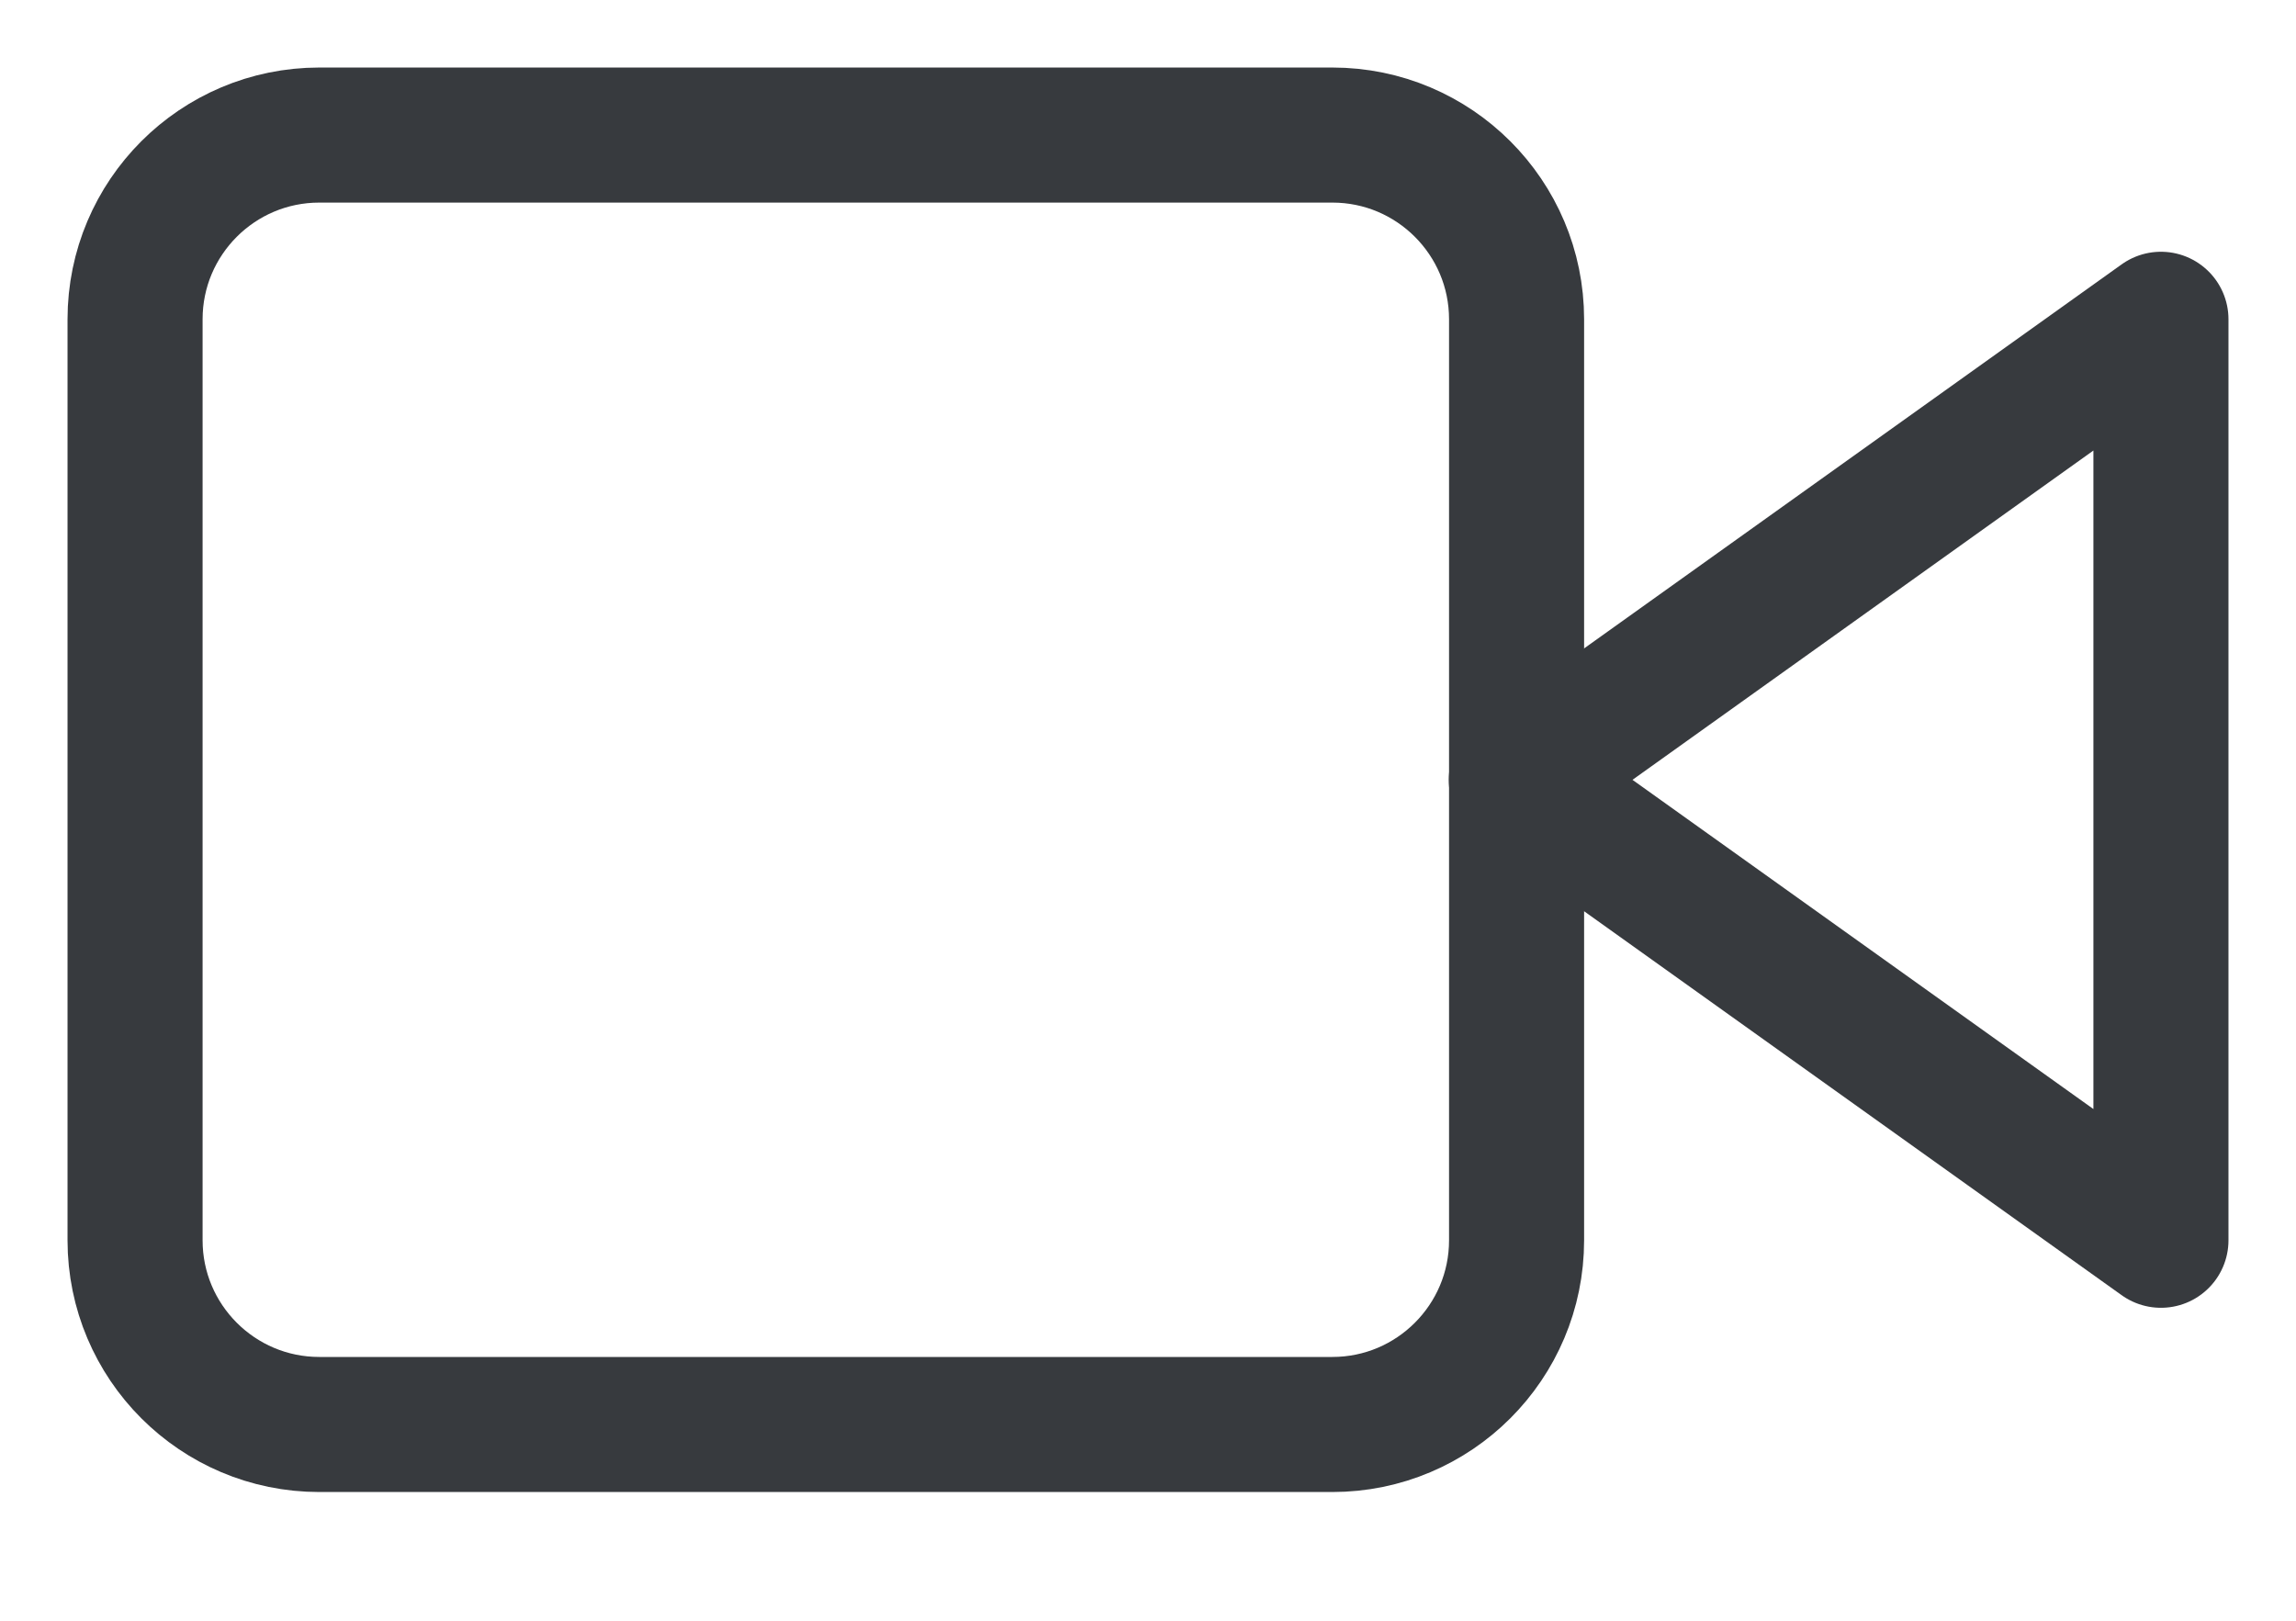
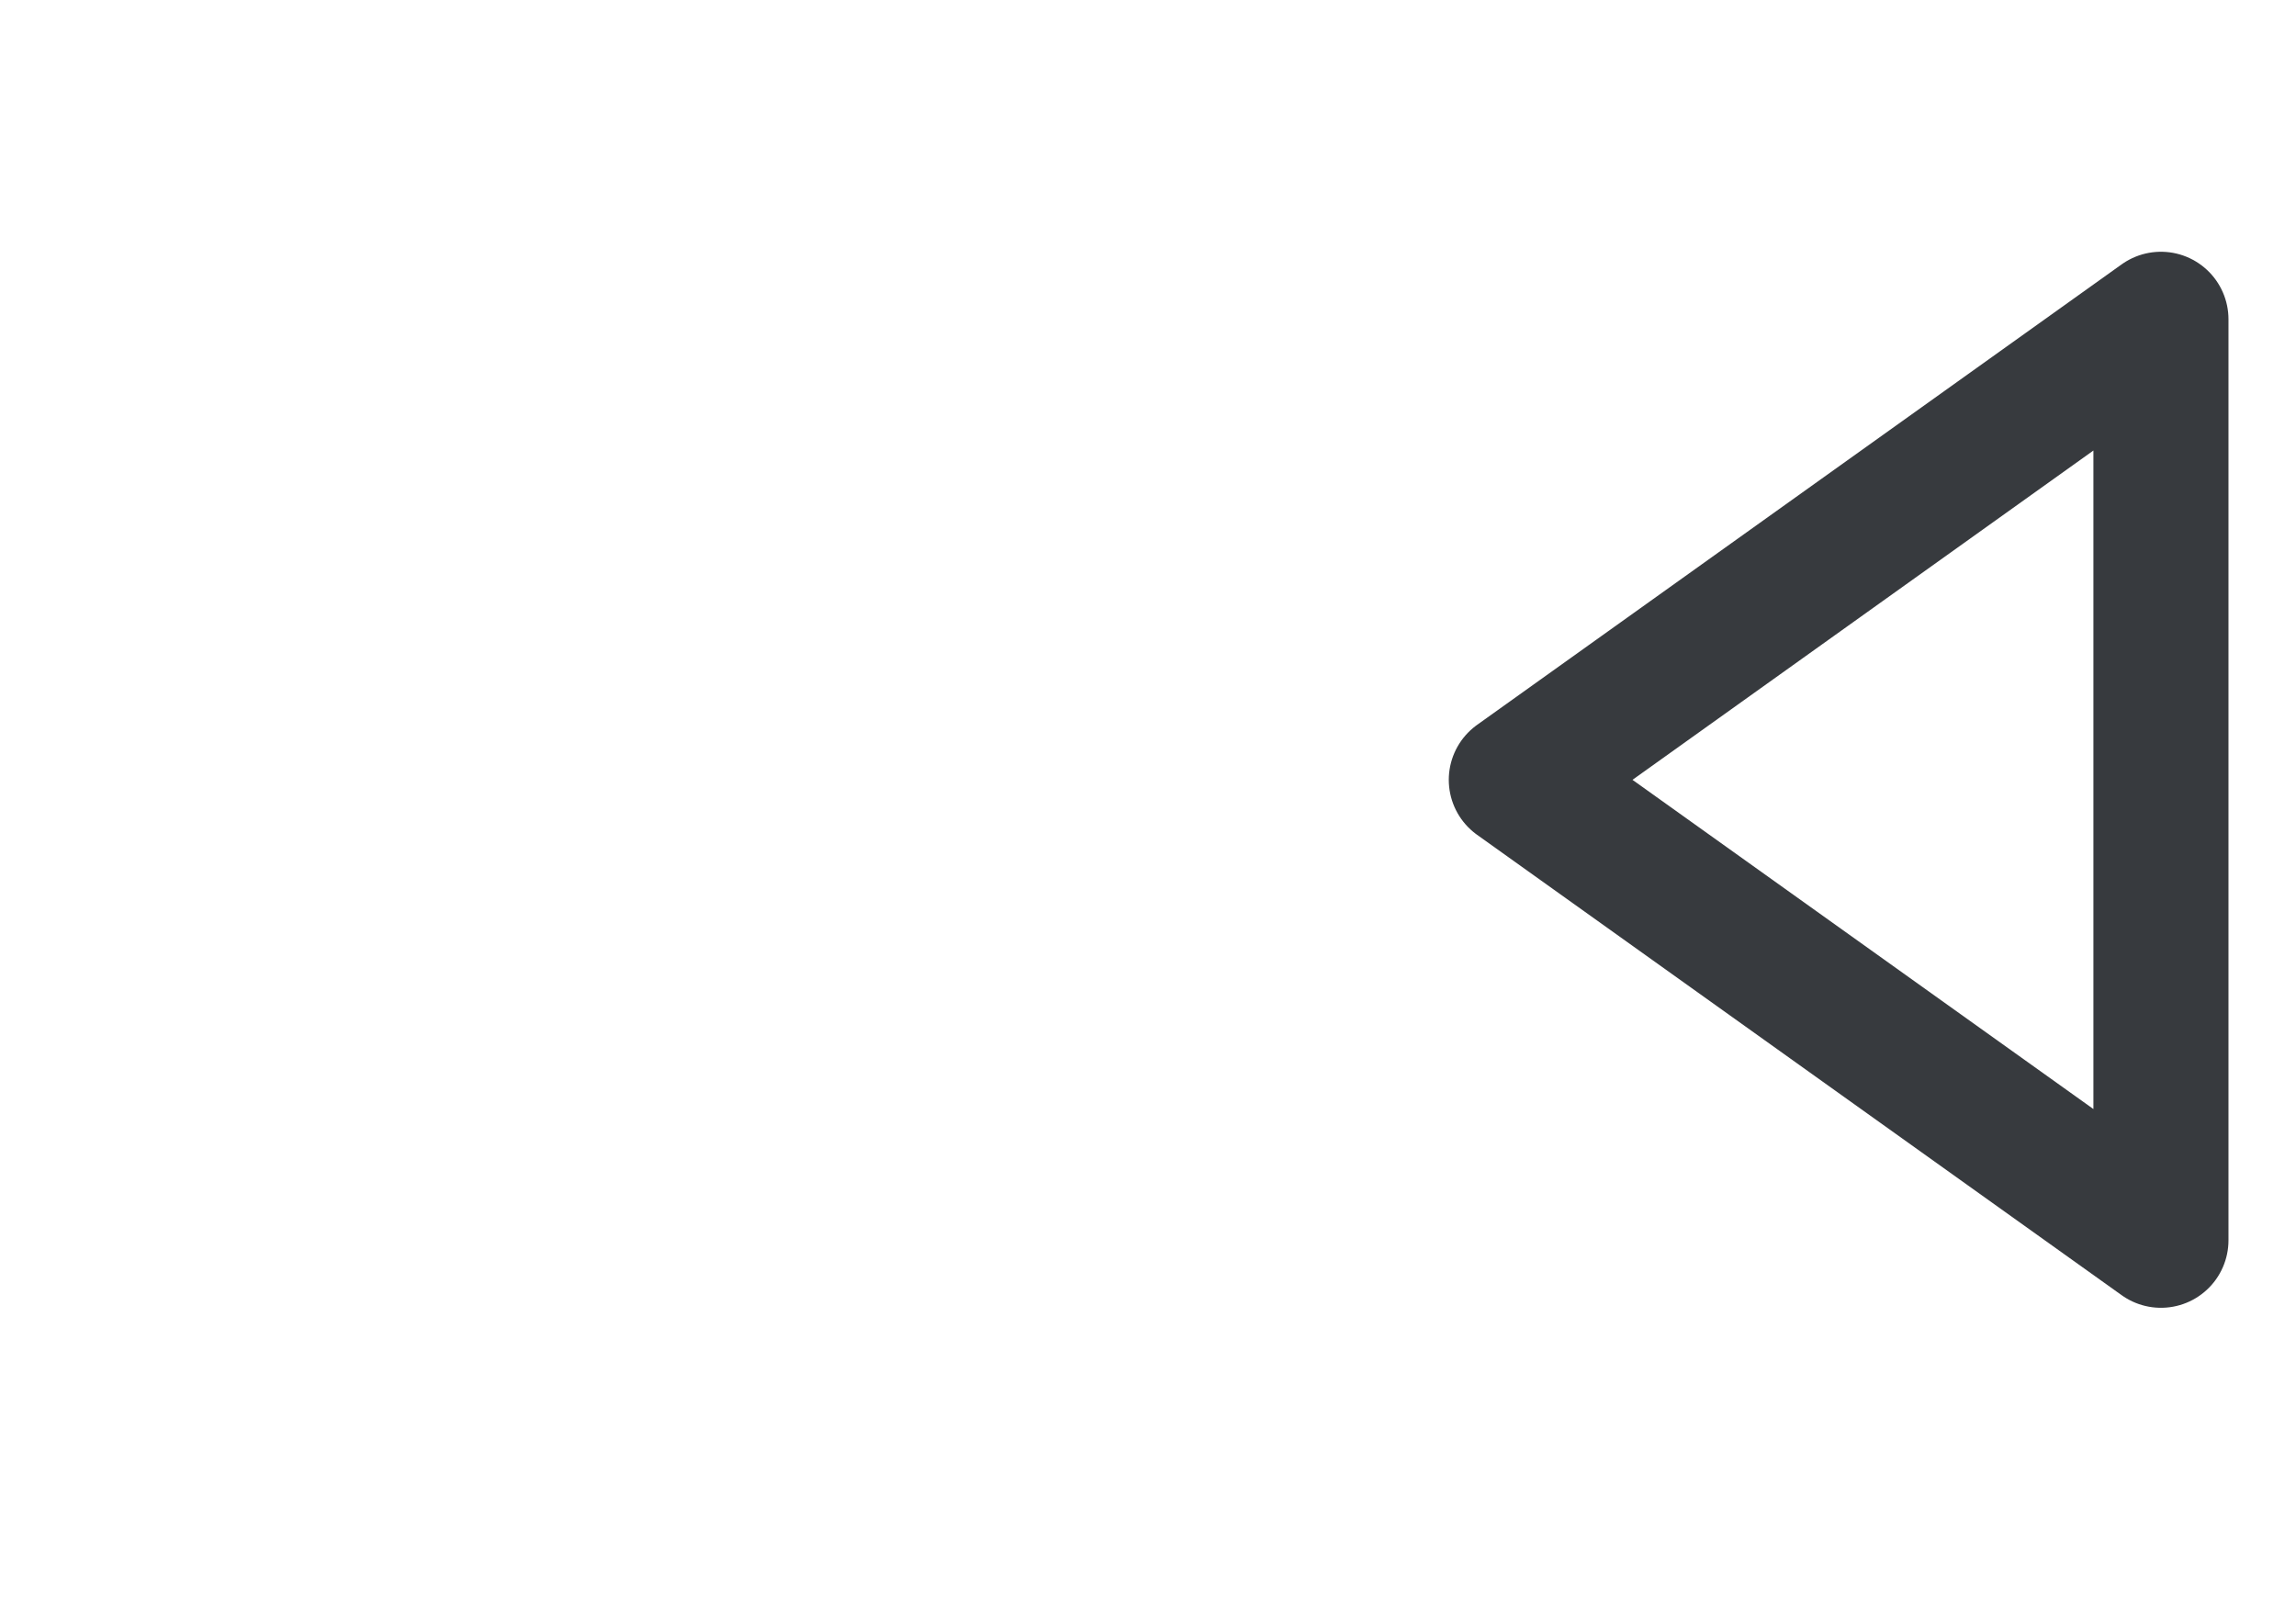
<svg xmlns="http://www.w3.org/2000/svg" width="17" height="12" viewBox="0 0 17 12" fill="none">
  <path d="M16 2.364L11.227 5.774L16 9.183V2.364Z" stroke="#373A3E" stroke-linecap="round" stroke-linejoin="round" />
-   <path d="M9.865 1H2.364C1.611 1 1 1.611 1 2.364V9.183C1 9.936 1.611 10.547 2.364 10.547H9.865C10.618 10.547 11.229 9.936 11.229 9.183V2.364C11.229 1.611 10.618 1 9.865 1Z" stroke="#373A3E" stroke-linecap="round" stroke-linejoin="round" />
</svg>